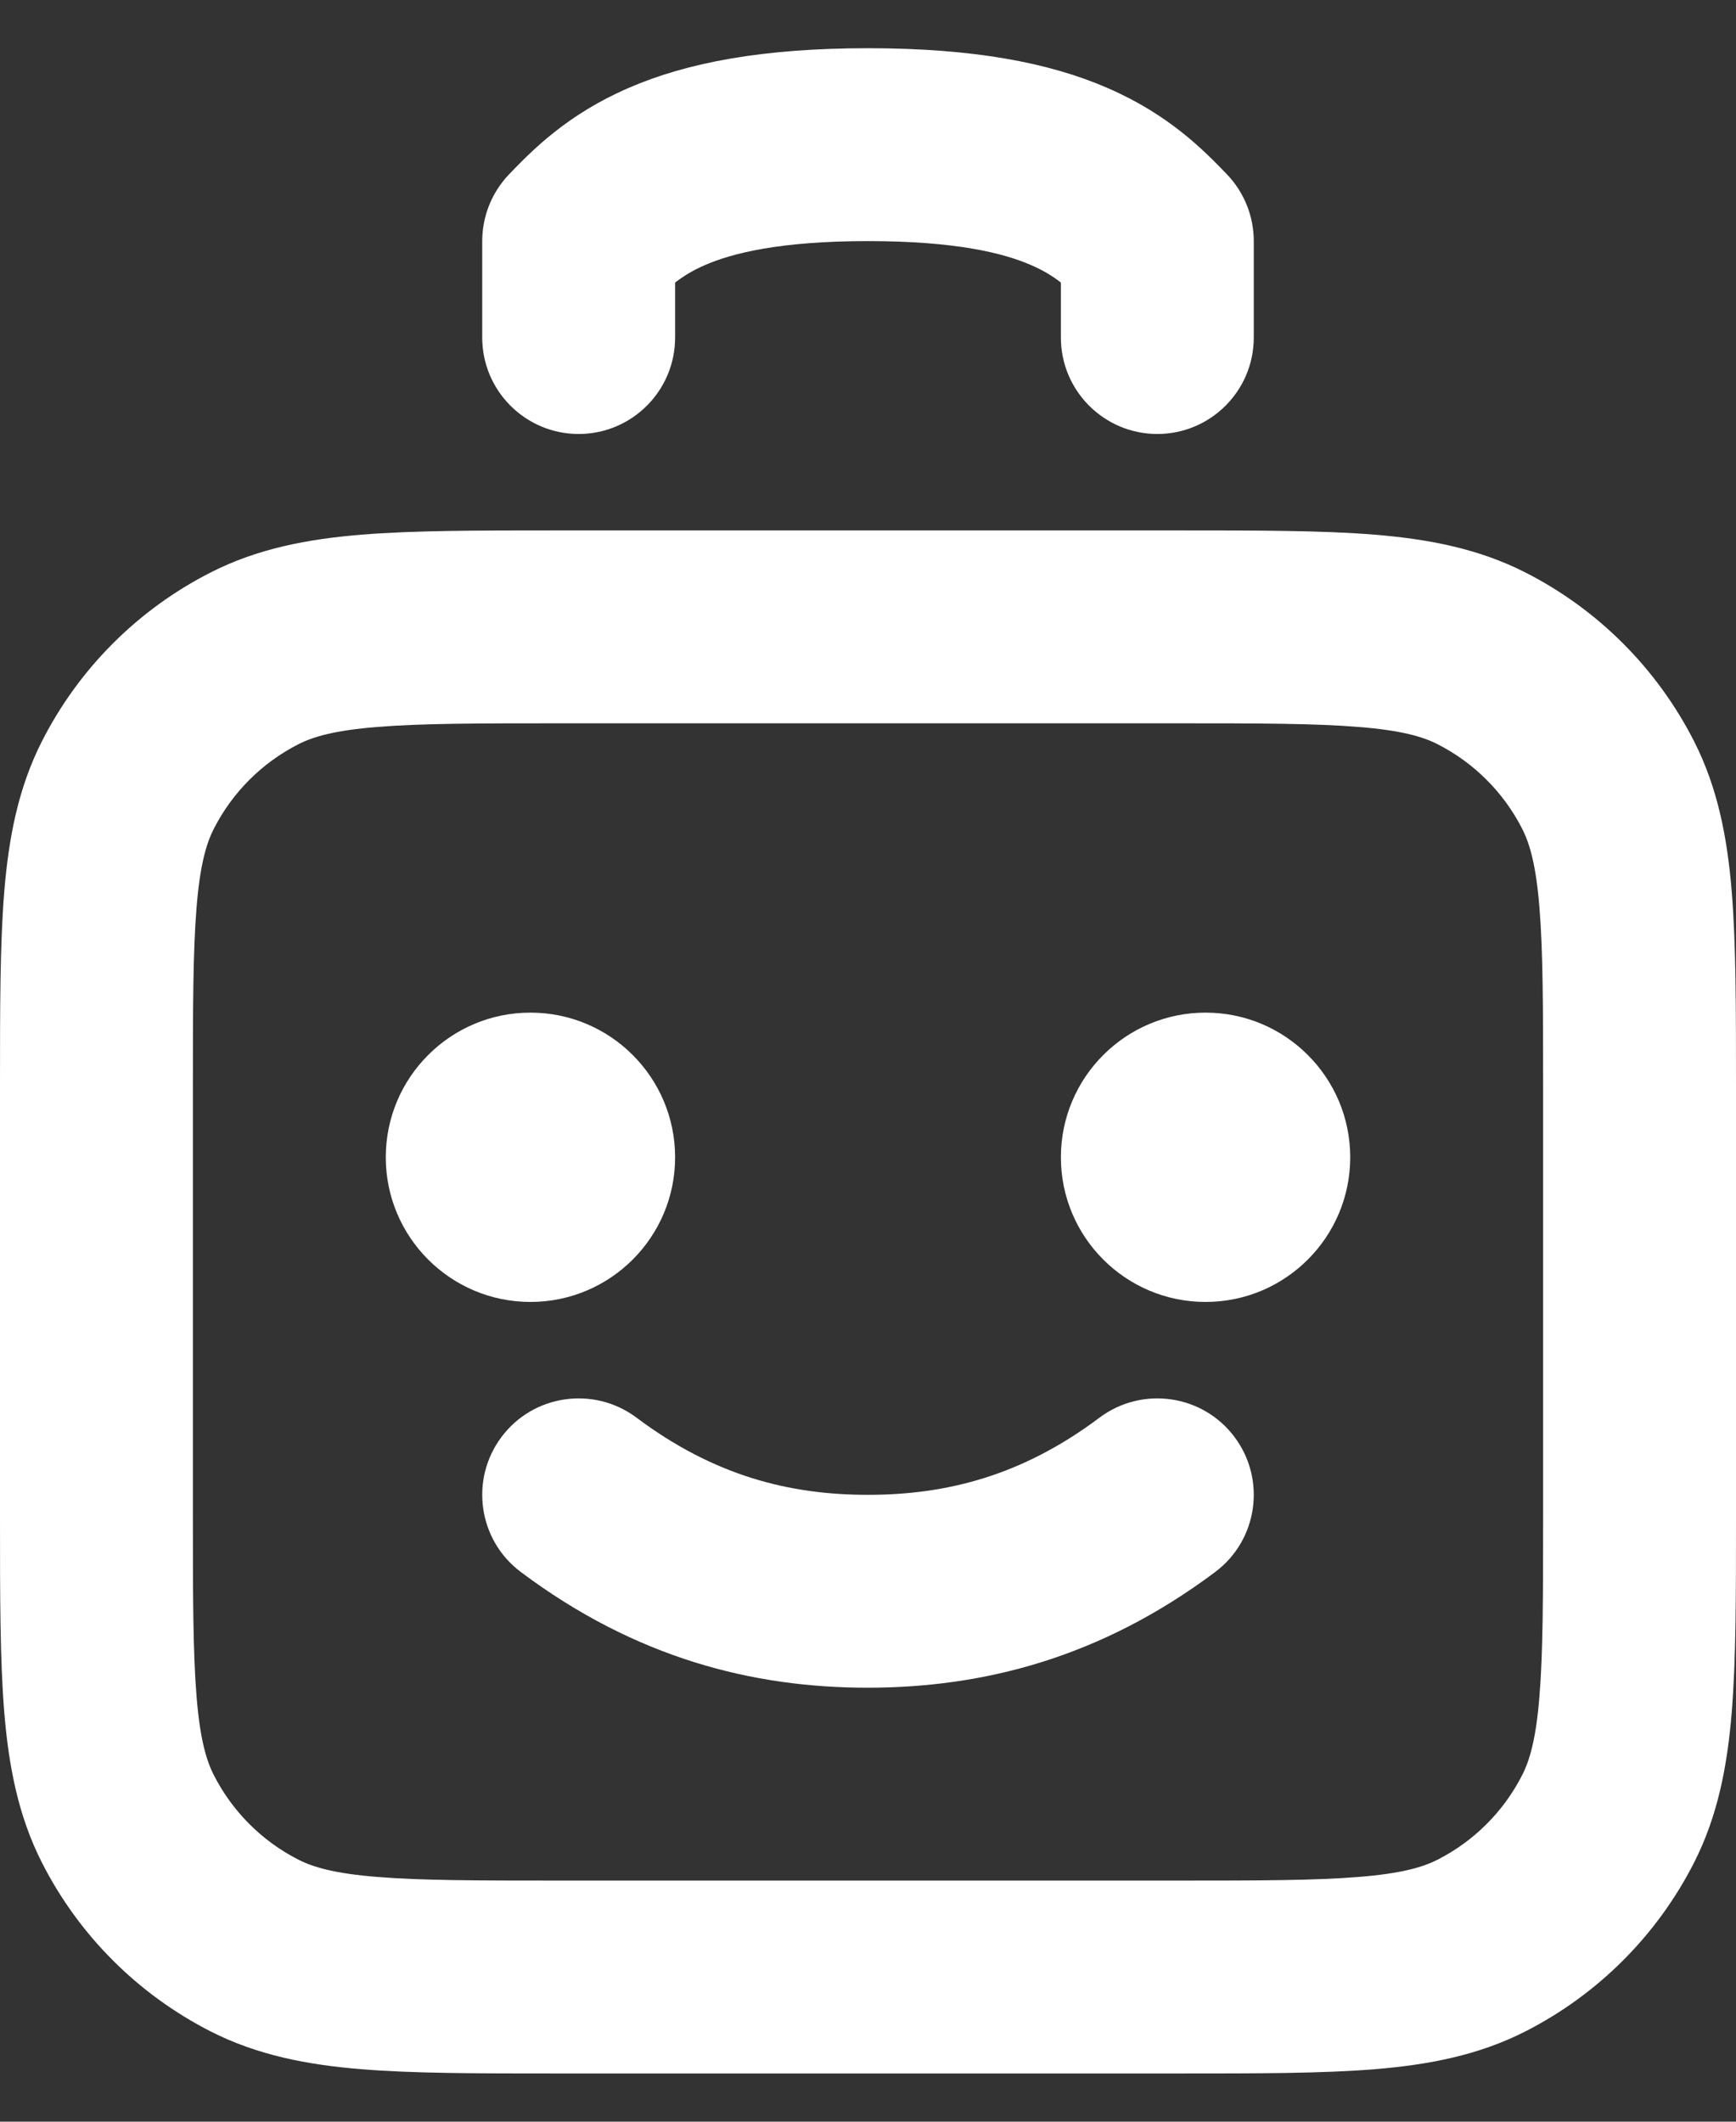
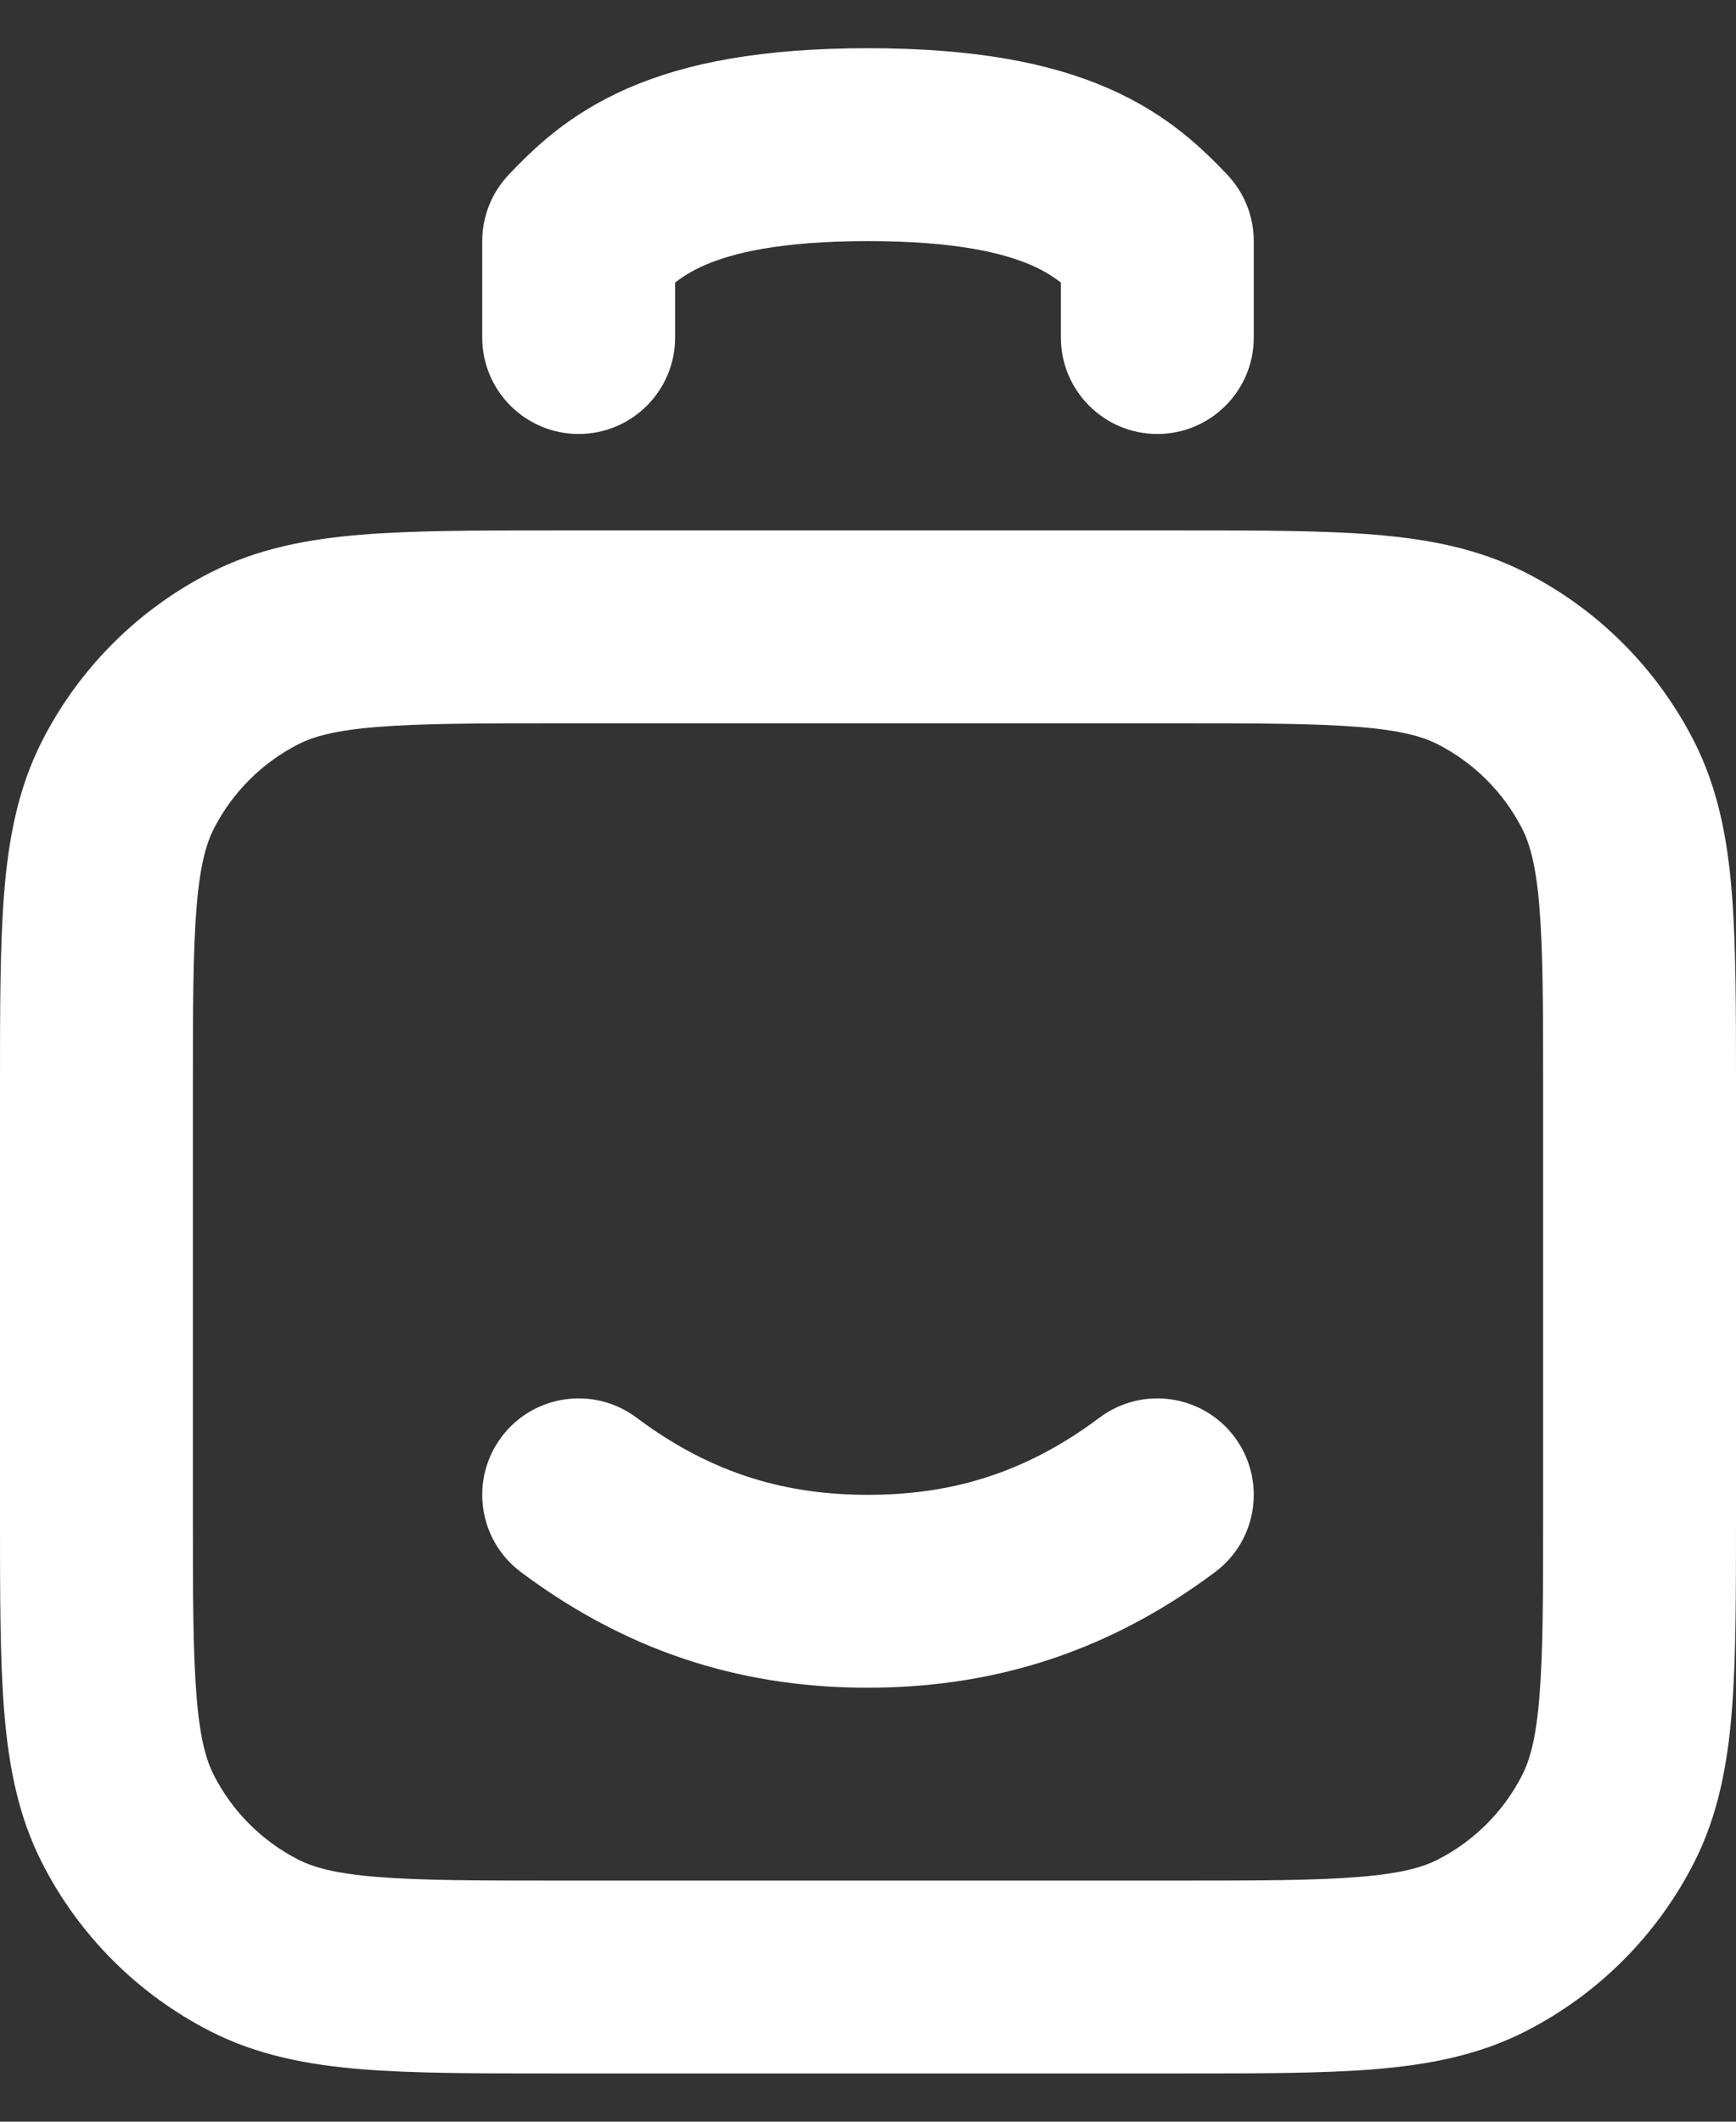
<svg xmlns="http://www.w3.org/2000/svg" width="18" height="22" viewBox="0 0 18 22" fill="none">
  <rect x="0" y="0" width="18" height="22" fill="#333333" stroke="none" />
  <path fill-rule="evenodd" clip-rule="evenodd" d="M5.759 5.5H12.241C13.046 5.5 13.711 5.5 14.252 5.544C14.814 5.59 15.331 5.689 15.816 5.936C16.569 6.319 17.18 6.931 17.564 7.684C17.811 8.169 17.91 8.686 17.956 9.248C18 9.789 18 10.454 18 11.259V15.741C18 16.546 18 17.211 17.956 17.752C17.91 18.314 17.811 18.831 17.564 19.316C17.18 20.069 16.569 20.68 15.816 21.064C15.331 21.311 14.814 21.41 14.252 21.456C13.711 21.5 13.046 21.5 12.241 21.5H5.759C4.954 21.5 4.289 21.5 3.748 21.456C3.186 21.41 2.669 21.311 2.184 21.064C1.431 20.68 0.819 20.069 0.436 19.316C0.189 18.831 0.09 18.314 0.044 17.752C-2.28137e-05 17.211 -1.23241e-05 16.546 4.31291e-07 15.741V11.259C-1.23241e-05 10.454 -2.28137e-05 9.789 0.044 9.248C0.09 8.686 0.189 8.169 0.436 7.684C0.819 6.931 1.431 6.319 2.184 5.936C2.669 5.689 3.186 5.59 3.748 5.544C4.289 5.5 4.954 5.5 5.759 5.5ZM3.911 7.538C3.473 7.573 3.248 7.638 3.092 7.718C2.716 7.91 2.41 8.216 2.218 8.592C2.138 8.748 2.073 8.973 2.038 9.411C2.001 9.861 2 10.443 2 11.3V15.7C2 16.557 2.001 17.139 2.038 17.589C2.073 18.027 2.138 18.252 2.218 18.408C2.41 18.784 2.716 19.09 3.092 19.282C3.248 19.362 3.473 19.427 3.911 19.462C4.361 19.499 4.943 19.5 5.8 19.5H12.2C13.057 19.5 13.639 19.499 14.089 19.462C14.527 19.427 14.752 19.362 14.908 19.282C15.284 19.09 15.59 18.784 15.782 18.408C15.862 18.252 15.927 18.027 15.962 17.589C15.999 17.139 16 16.557 16 15.7V11.3C16 10.443 15.999 9.861 15.962 9.411C15.927 8.973 15.862 8.748 15.782 8.592C15.59 8.216 15.284 7.91 14.908 7.718C14.752 7.638 14.527 7.573 14.089 7.538C13.639 7.501 13.057 7.5 12.2 7.5H5.8C4.943 7.5 4.361 7.501 3.911 7.538Z" fill="white" />
  <path fill-rule="evenodd" clip-rule="evenodd" d="M7 2.93L7 3.5C7 4.052 6.552 4.5 6 4.5C5.448 4.5 5 4.052 5 3.5L5 2.5C5 2.242 5.1 1.994 5.278 1.808C5.521 1.555 5.883 1.187 6.515 0.913C7.126 0.647 7.915 0.5 9 0.5C10.085 0.5 10.874 0.647 11.485 0.913C12.117 1.187 12.479 1.555 12.722 1.808C12.9 1.994 13 2.242 13 2.5V3.5C13 4.052 12.552 4.5 12 4.5C11.448 4.5 11 4.052 11 3.5V2.93C10.912 2.861 10.814 2.802 10.689 2.748C10.409 2.626 9.915 2.5 9 2.5C8.085 2.5 7.591 2.626 7.311 2.748C7.186 2.802 7.089 2.861 7 2.93Z" fill="white" />
  <path fill-rule="evenodd" clip-rule="evenodd" d="M5.2 14.9C5.531 14.458 6.158 14.369 6.6 14.7C7.407 15.305 8.189 15.5 8.999 15.5C9.81 15.5 10.594 15.305 11.4 14.7C11.842 14.369 12.469 14.458 12.8 14.9C13.131 15.342 13.042 15.969 12.6 16.3C11.406 17.195 10.188 17.499 9.001 17.5C7.81 17.501 6.593 17.195 5.4 16.3C4.958 15.969 4.869 15.342 5.2 14.9Z" fill="white" />
-   <path d="M4 12C4 11.172 4.672 10.5 5.5 10.5C6.328 10.5 7 11.172 7 12C7 12.828 6.328 13.5 5.5 13.5C4.672 13.5 4 12.828 4 12Z" fill="white" />
-   <path d="M11 12C11 11.172 11.672 10.5 12.5 10.5C13.328 10.5 14 11.172 14 12C14 12.828 13.328 13.5 12.5 13.5C11.672 13.5 11 12.828 11 12Z" fill="white" />
</svg>